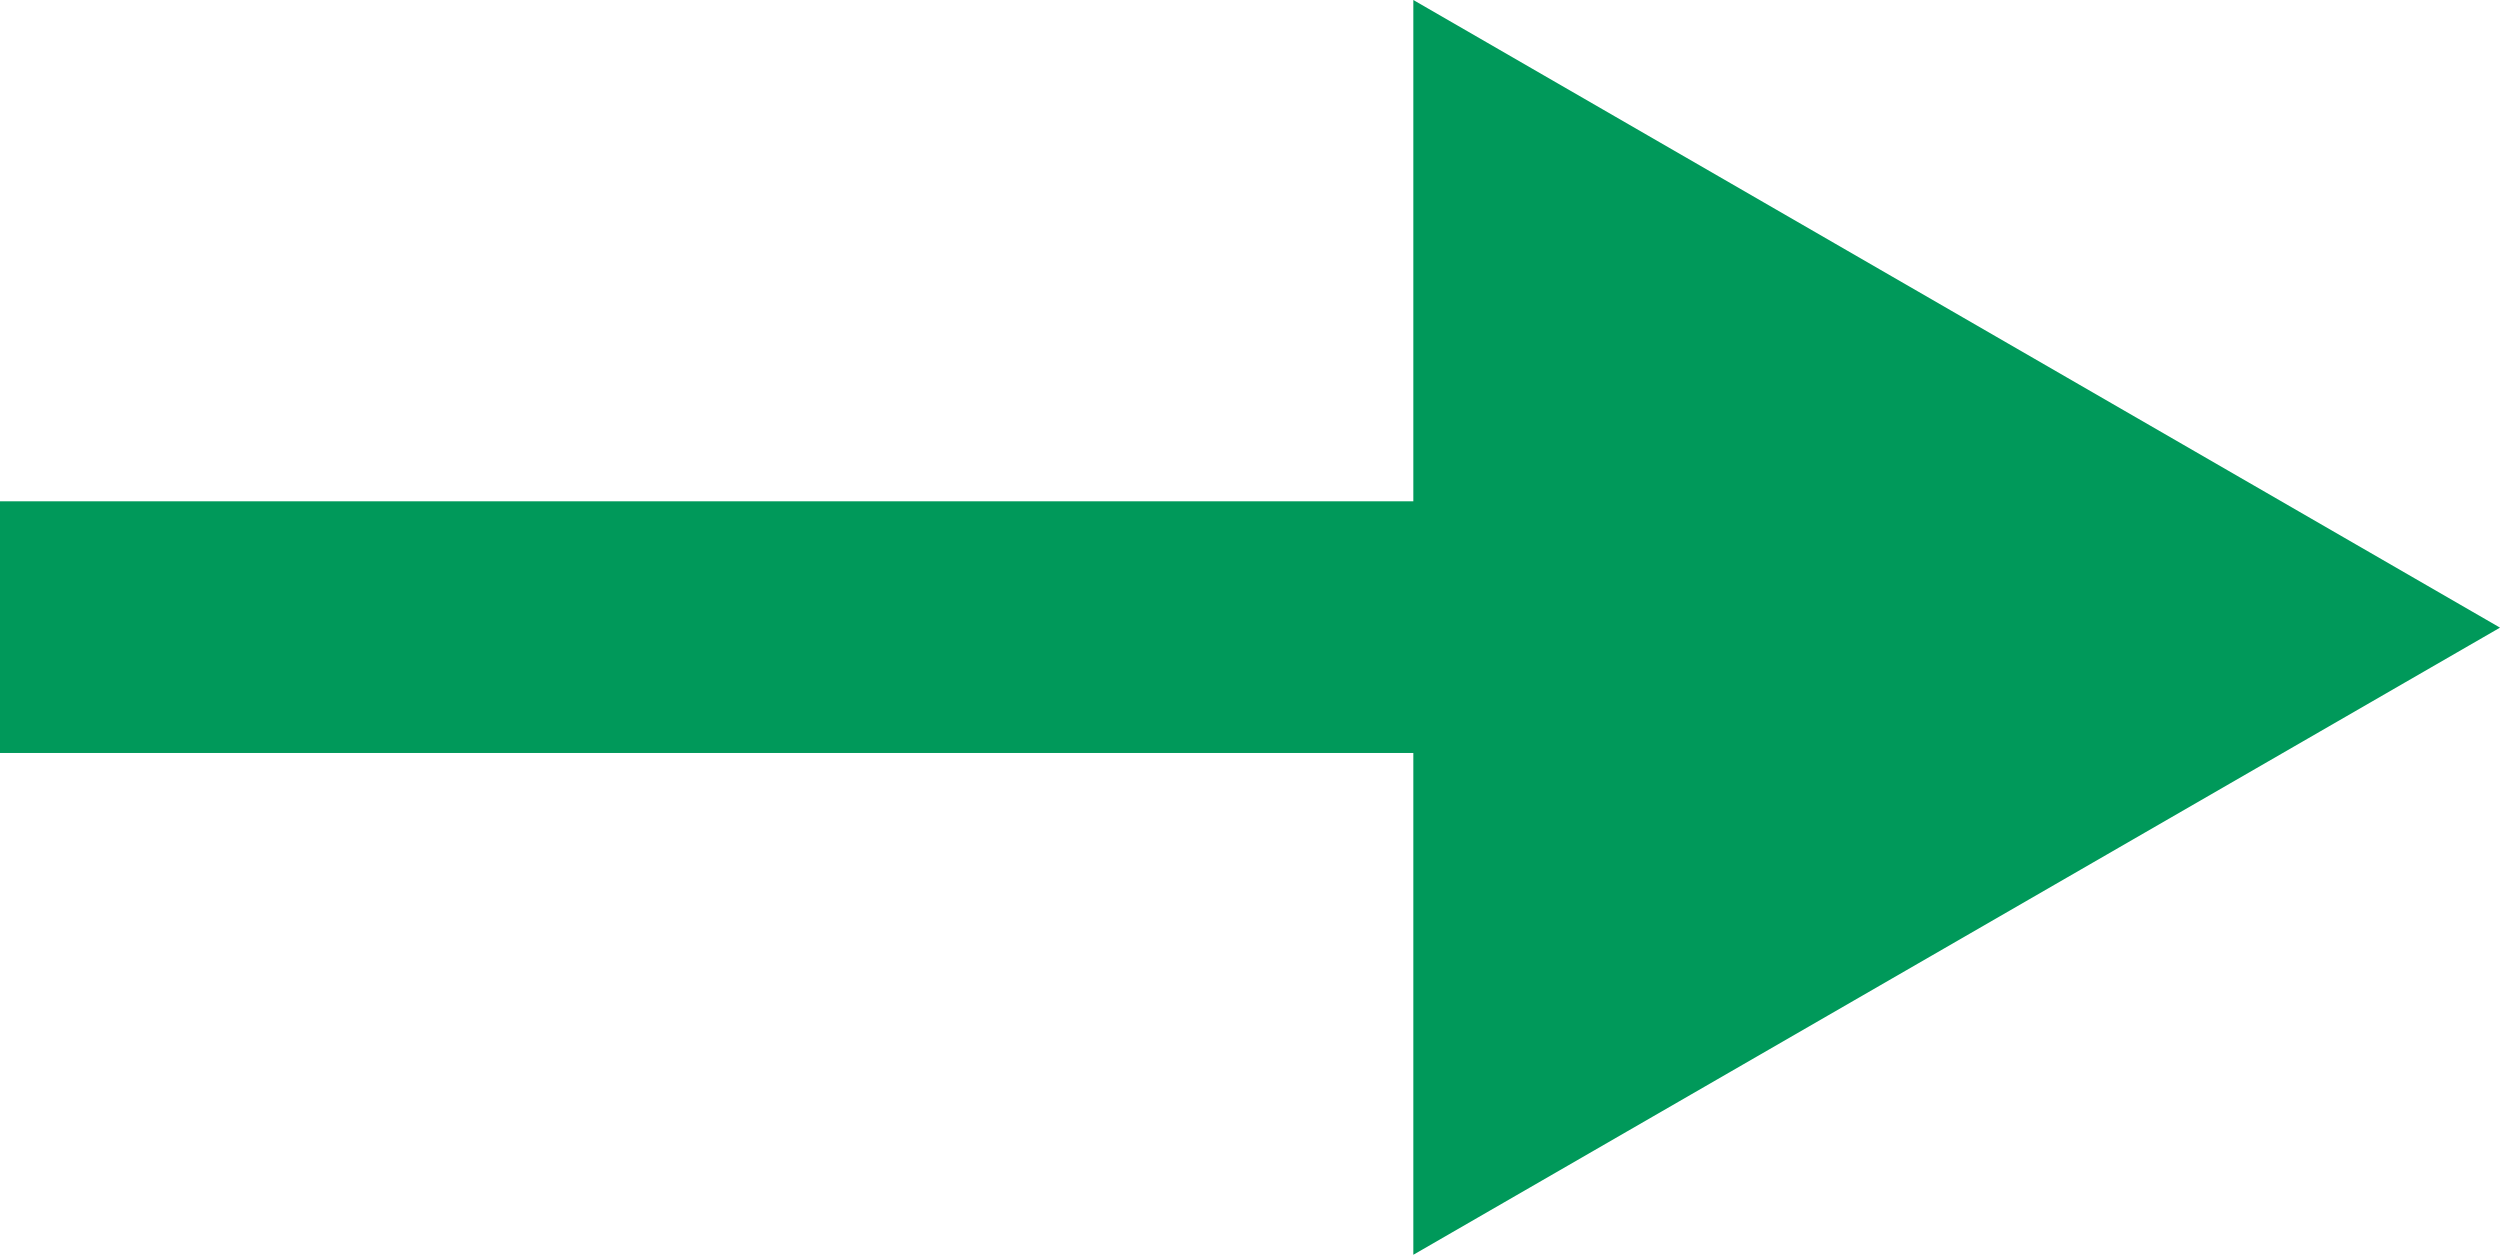
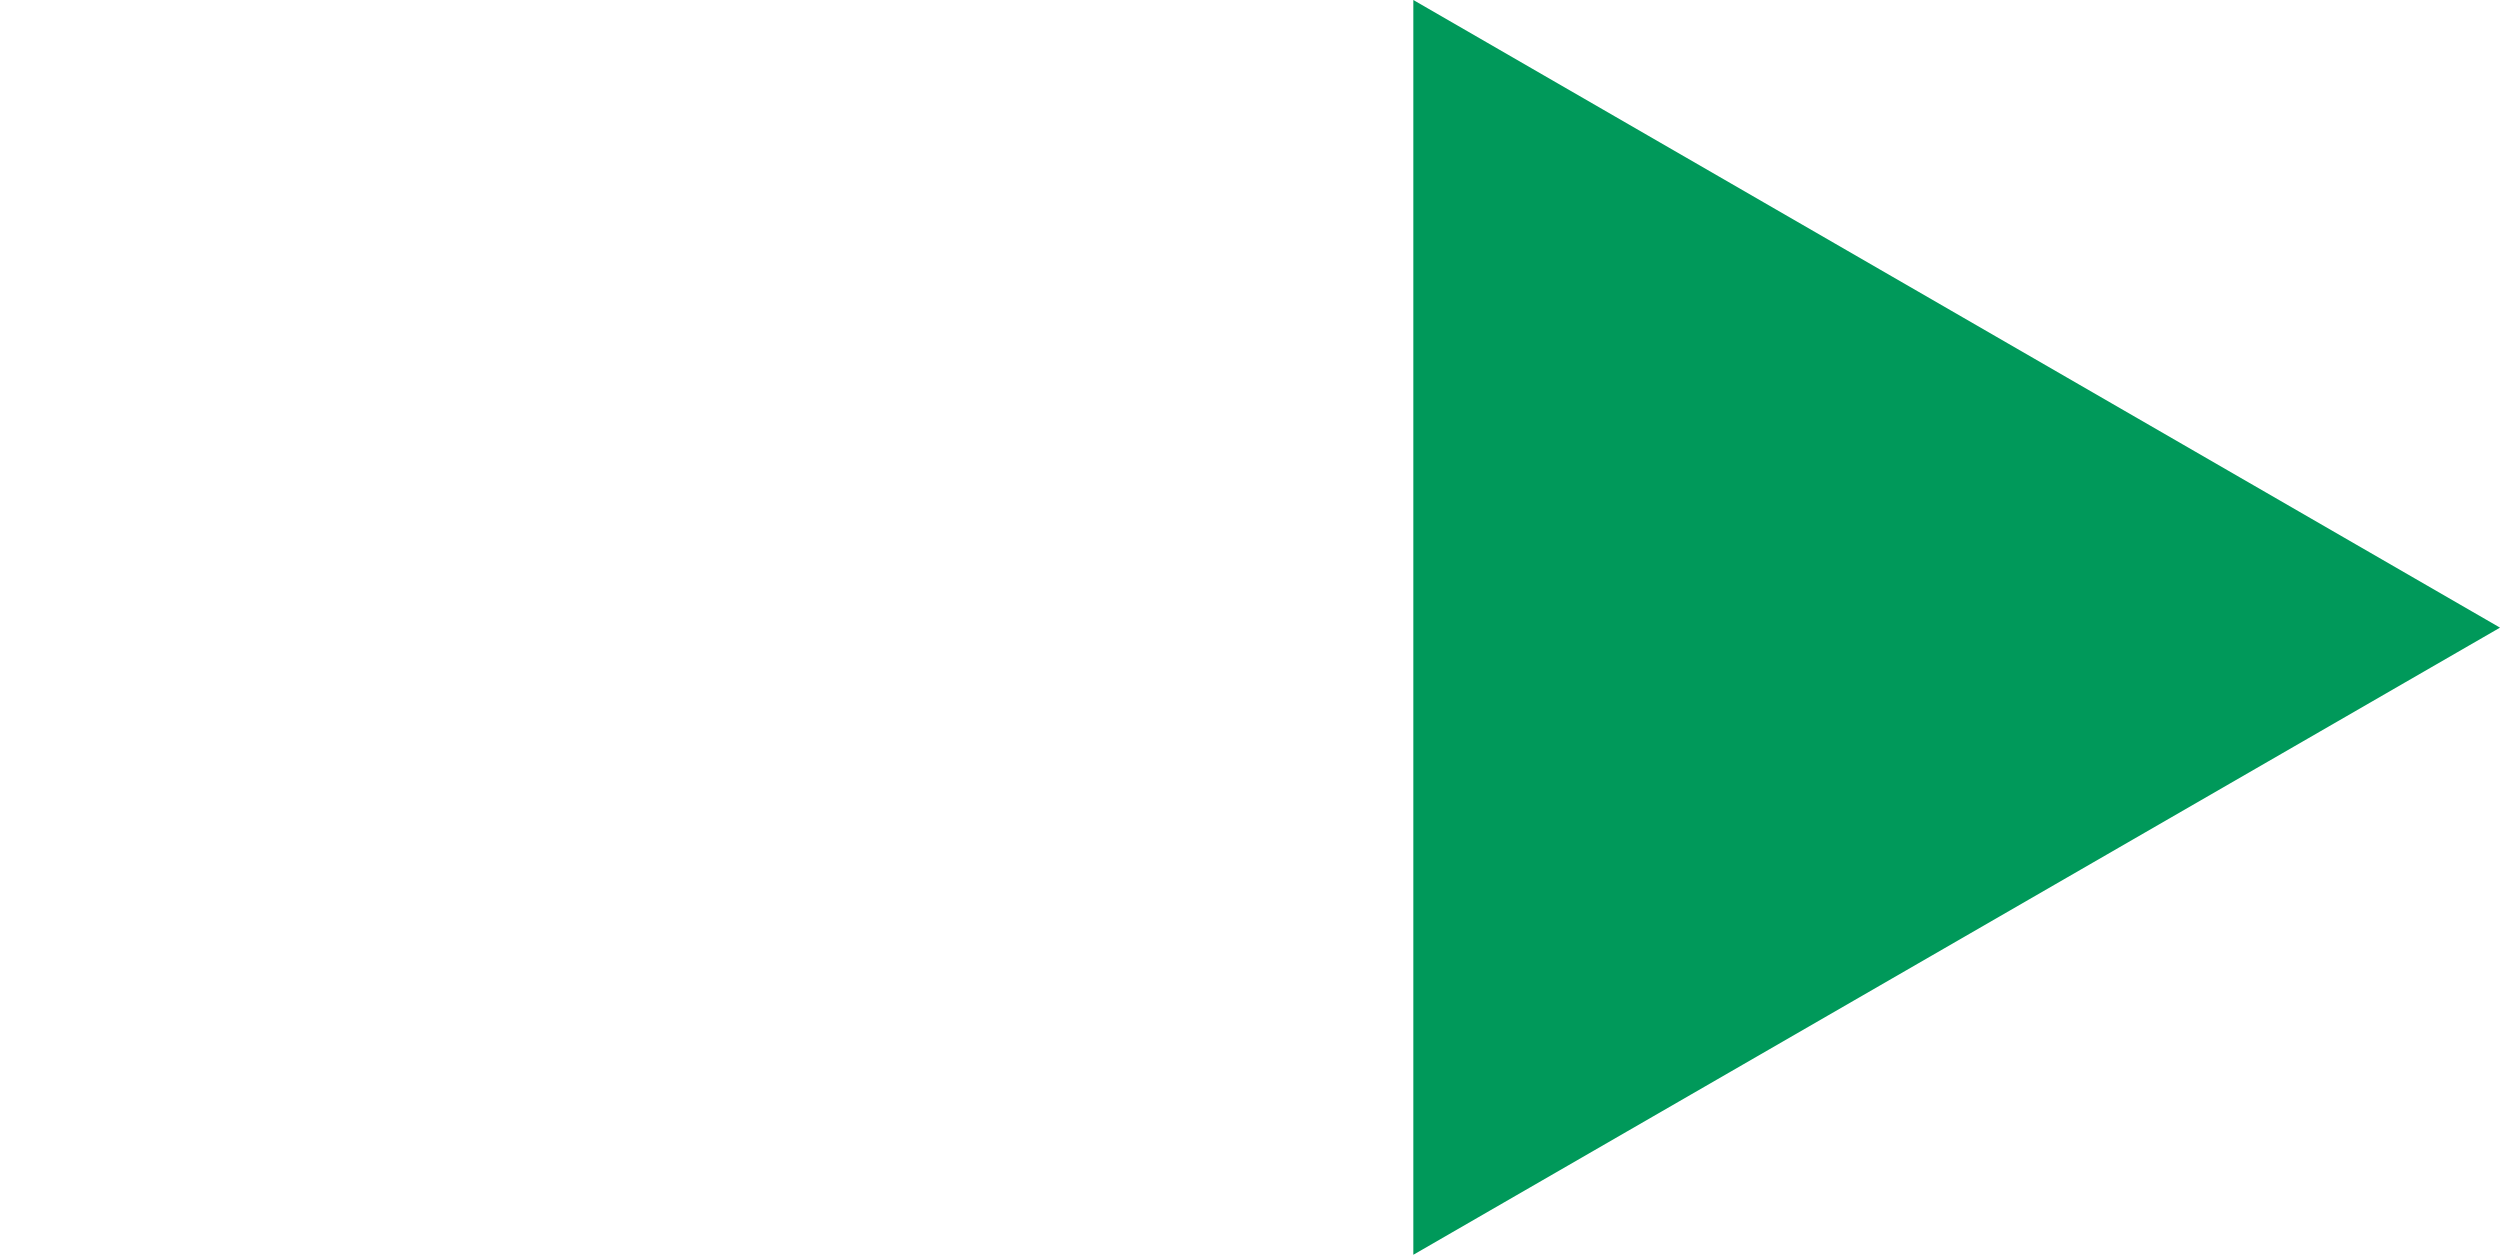
<svg xmlns="http://www.w3.org/2000/svg" id="_レイヤー_2" data-name="レイヤー 2" viewBox="0 0 49.67 24.93">
  <g id="_レイヤー_1-2" data-name="レイヤー 1">
    <g>
-       <line y1="12.46" x2="31.73" y2="12.46" fill="none" stroke="#00995a" stroke-miterlimit="10" stroke-width="5" />
      <polygon points="28.08 24.93 49.67 12.47 28.08 0 28.08 24.93" fill="#00995a" />
    </g>
  </g>
</svg>